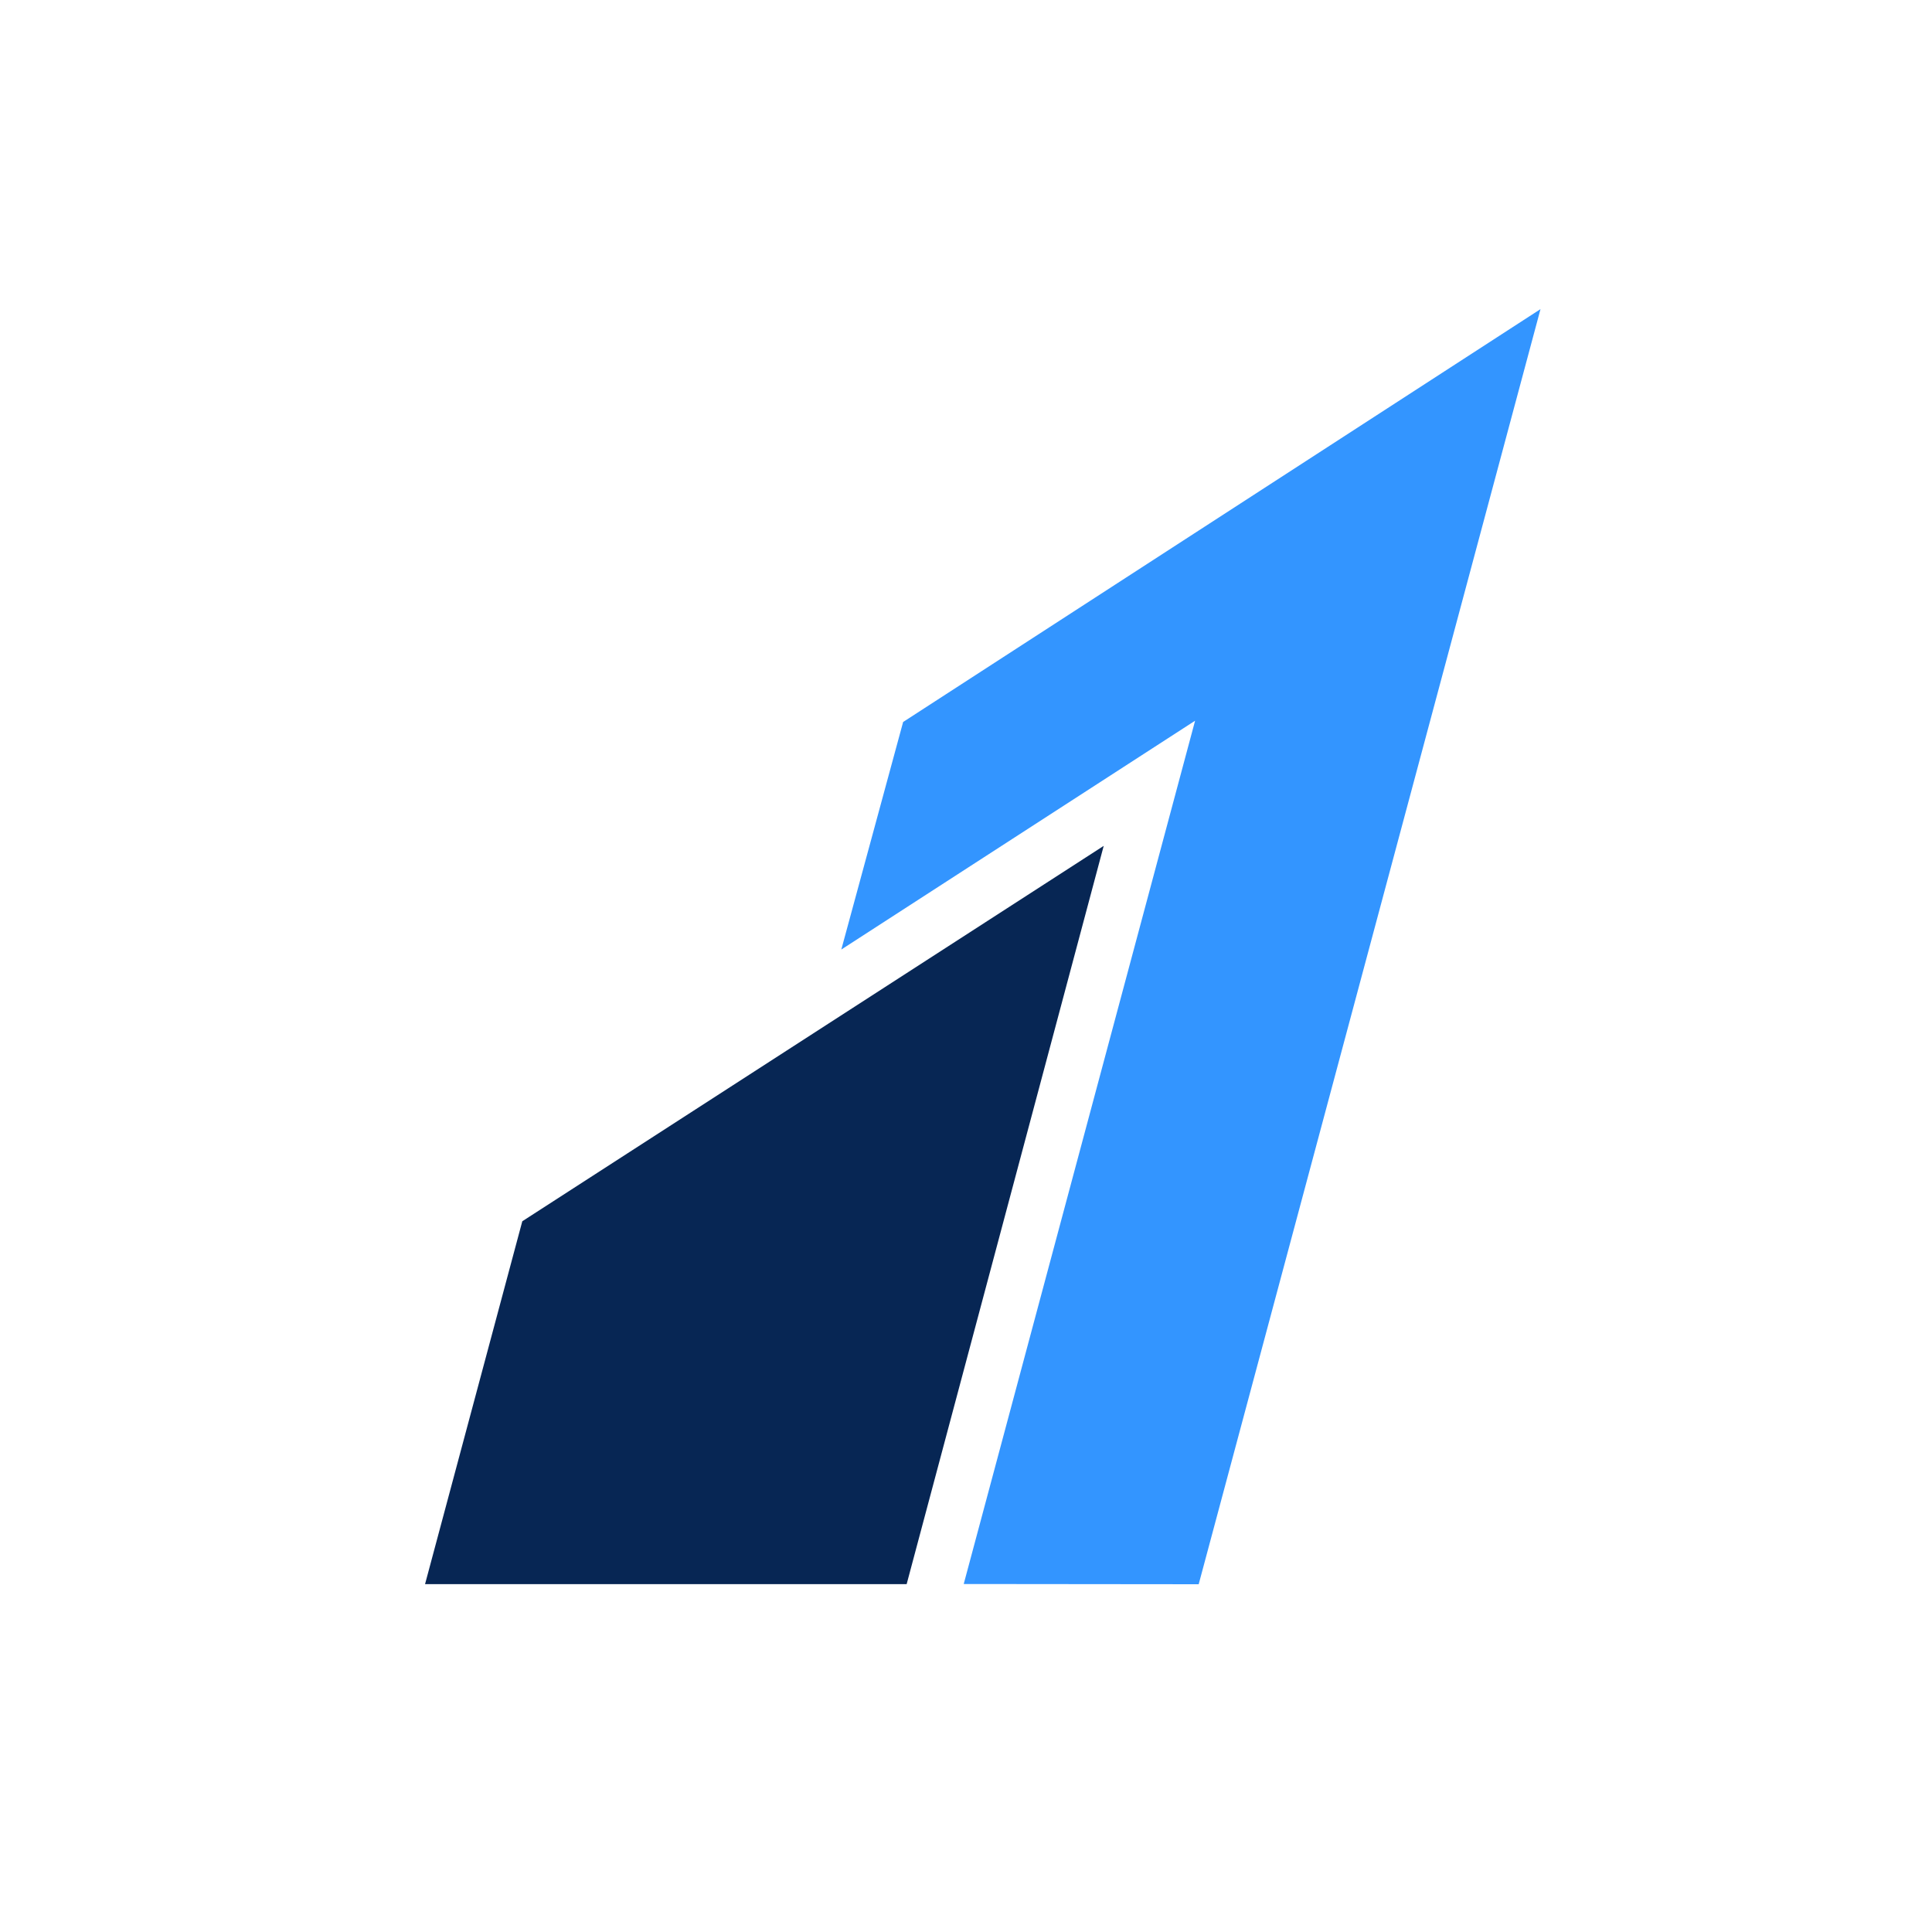
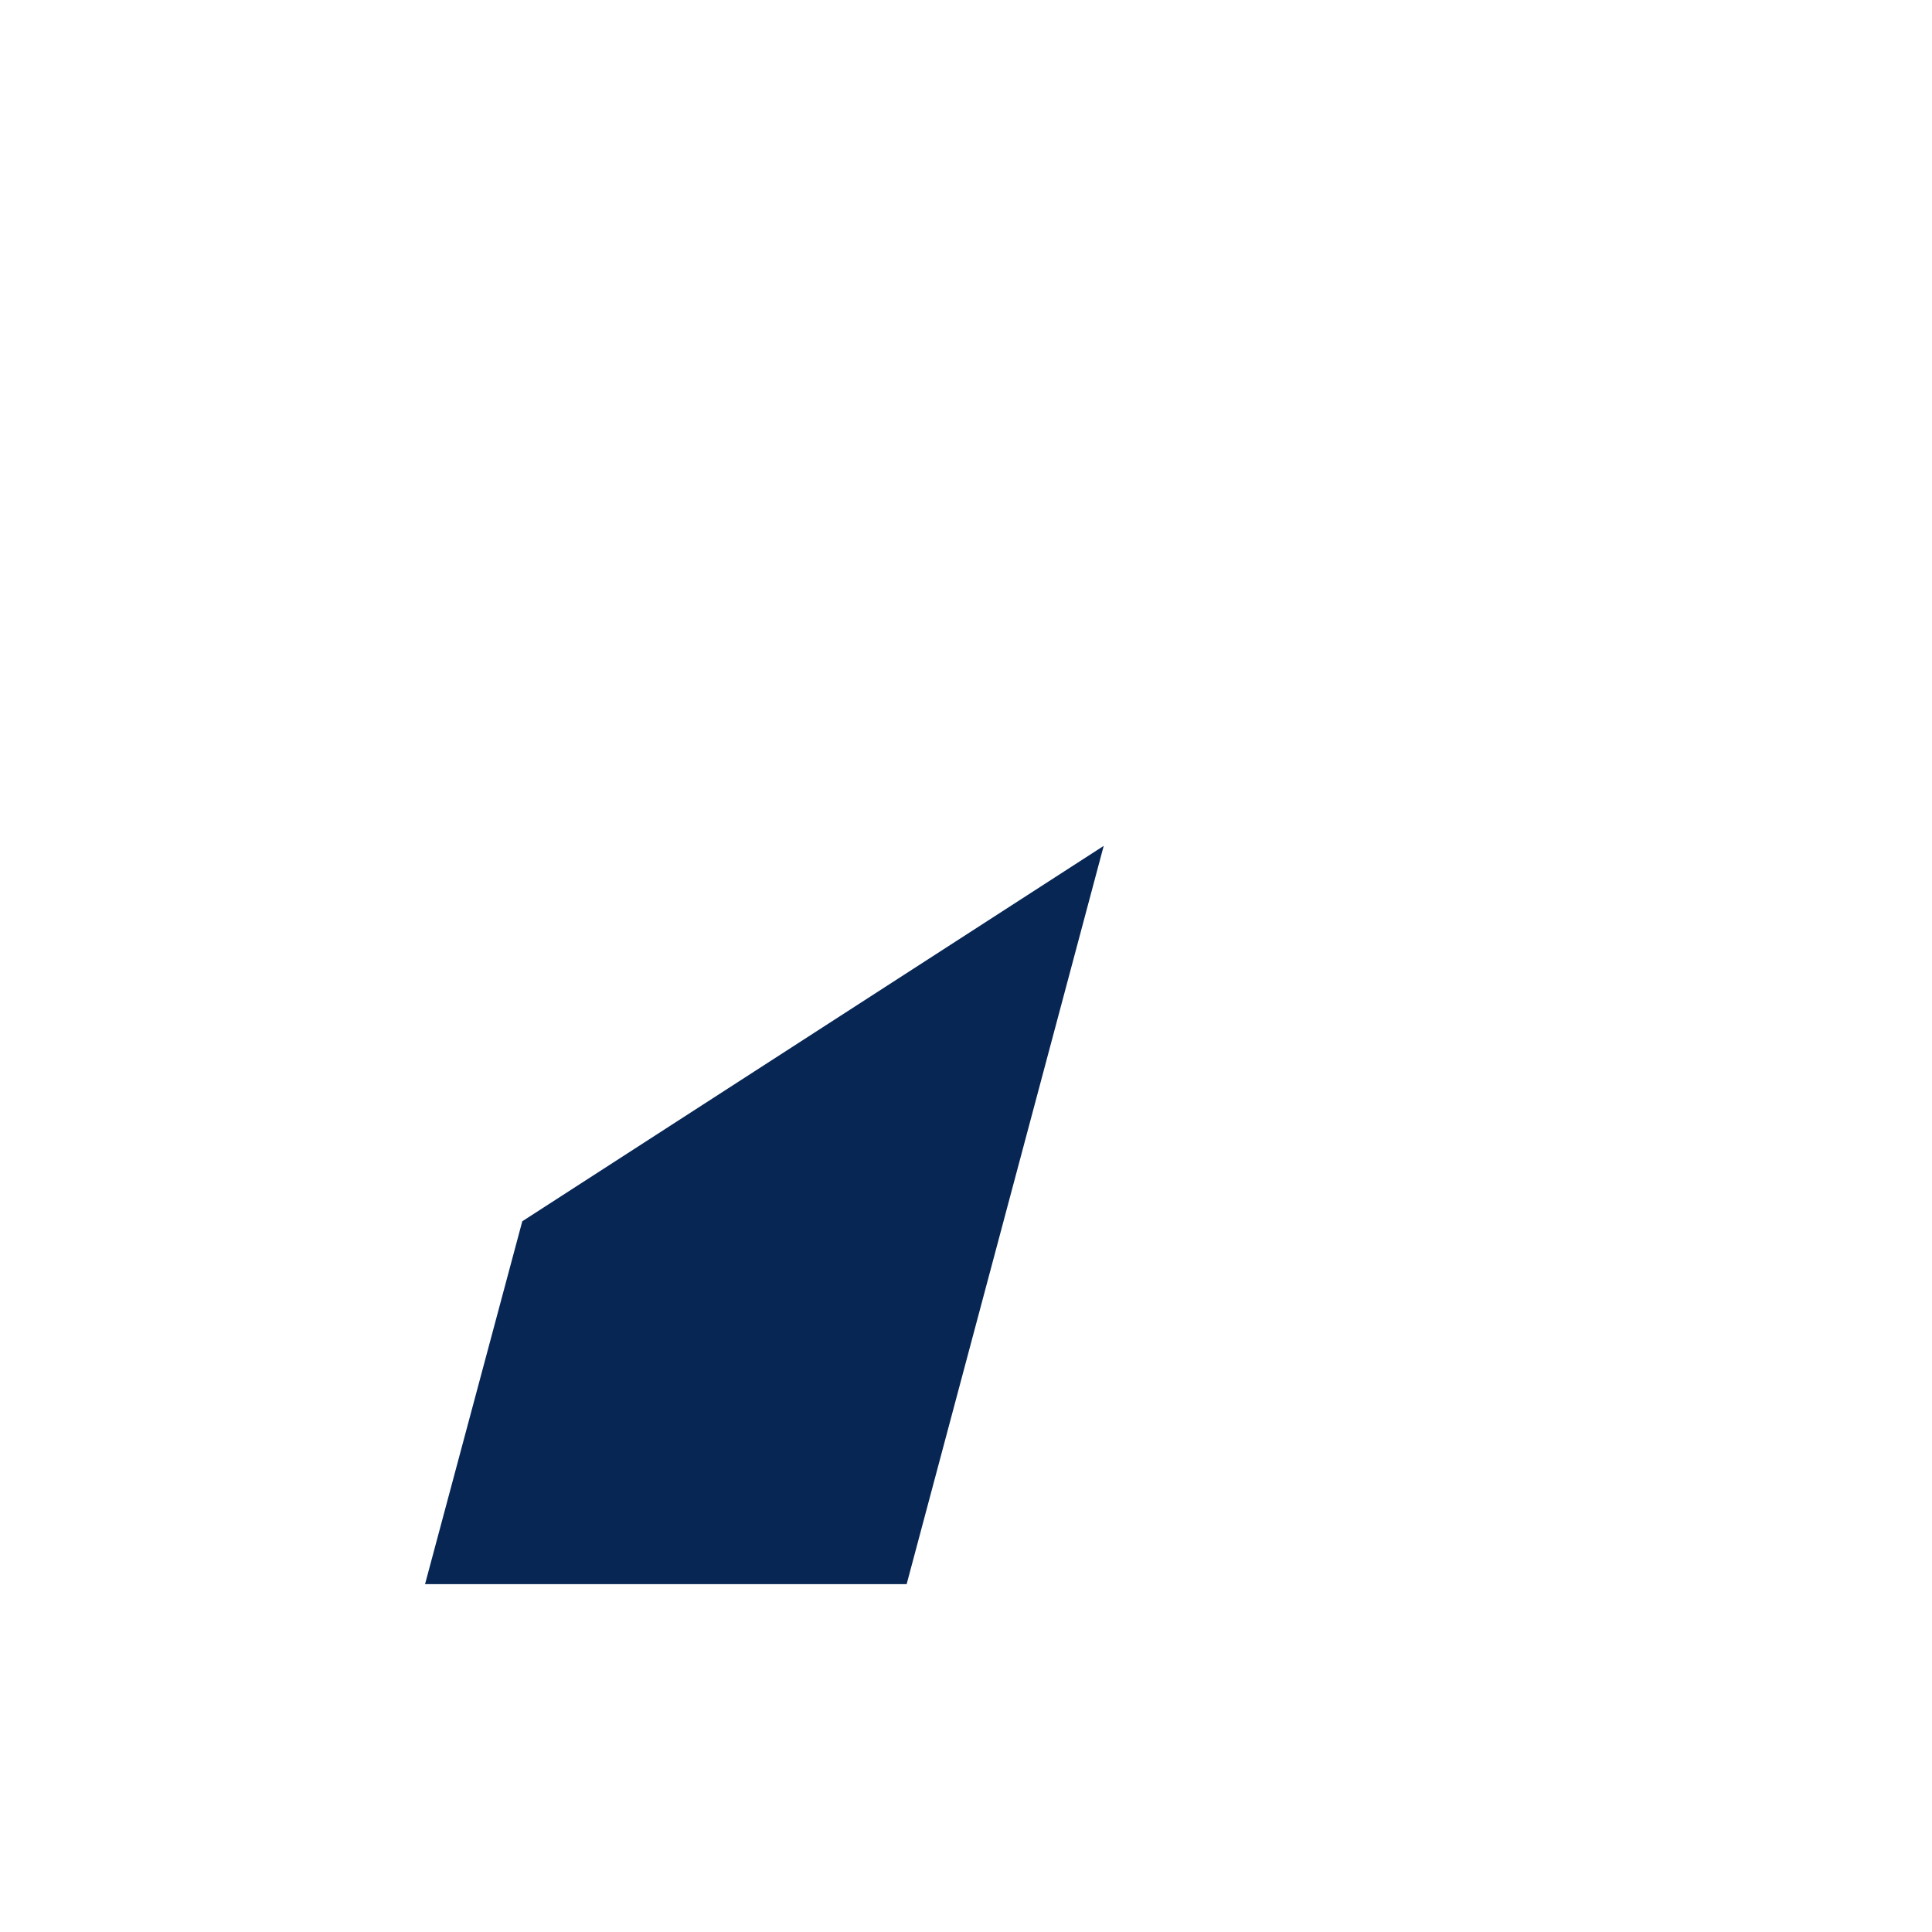
<svg xmlns="http://www.w3.org/2000/svg" width="50" height="50" viewBox="0 0 50 50" fill="none">
  <g style="mix-blend-mode:luminosity">
-     <path fill-rule="evenodd" clip-rule="evenodd" d="M23.373 18.685L21.773 24.574L30.929 18.652L24.941 40.994L31.022 41L39.868 8L23.373 18.685Z" fill="#3395FF" />
    <path fill-rule="evenodd" clip-rule="evenodd" d="M13.517 31.606L11 40.998H23.464C23.464 40.998 28.563 21.896 28.564 21.891C28.559 21.894 13.517 31.606 13.517 31.606Z" fill="#072654" />
  </g>
</svg>